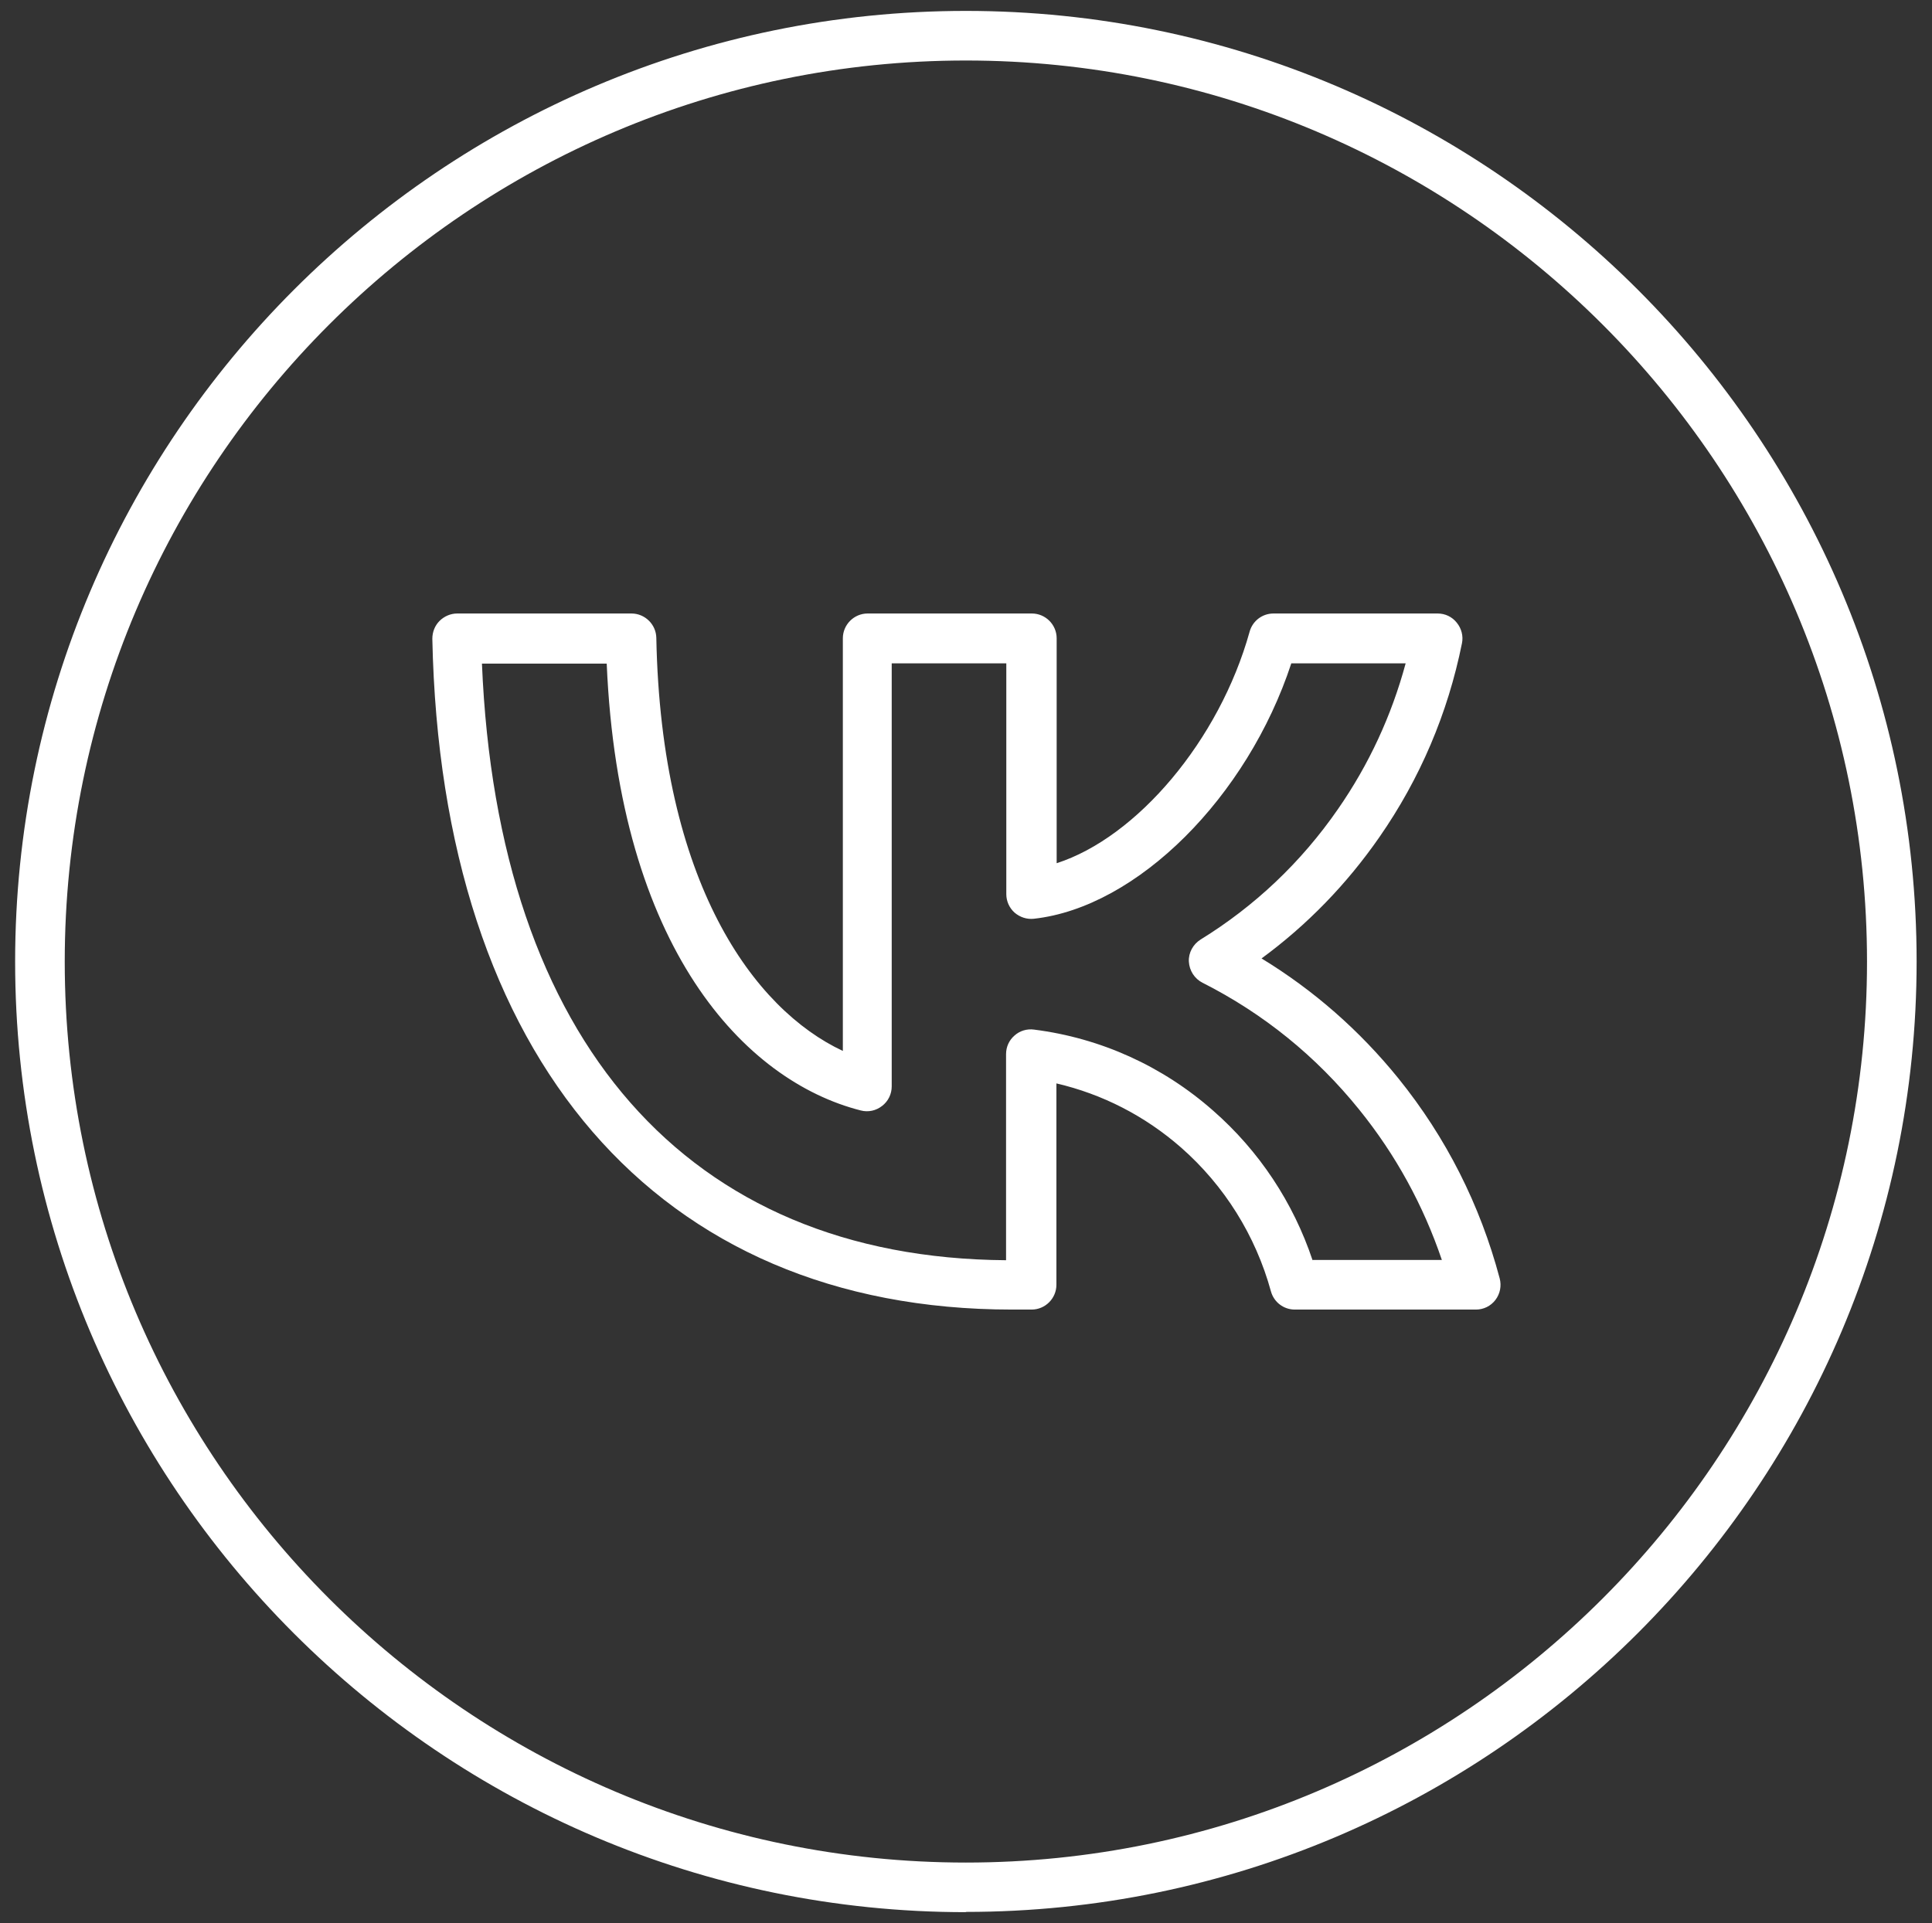
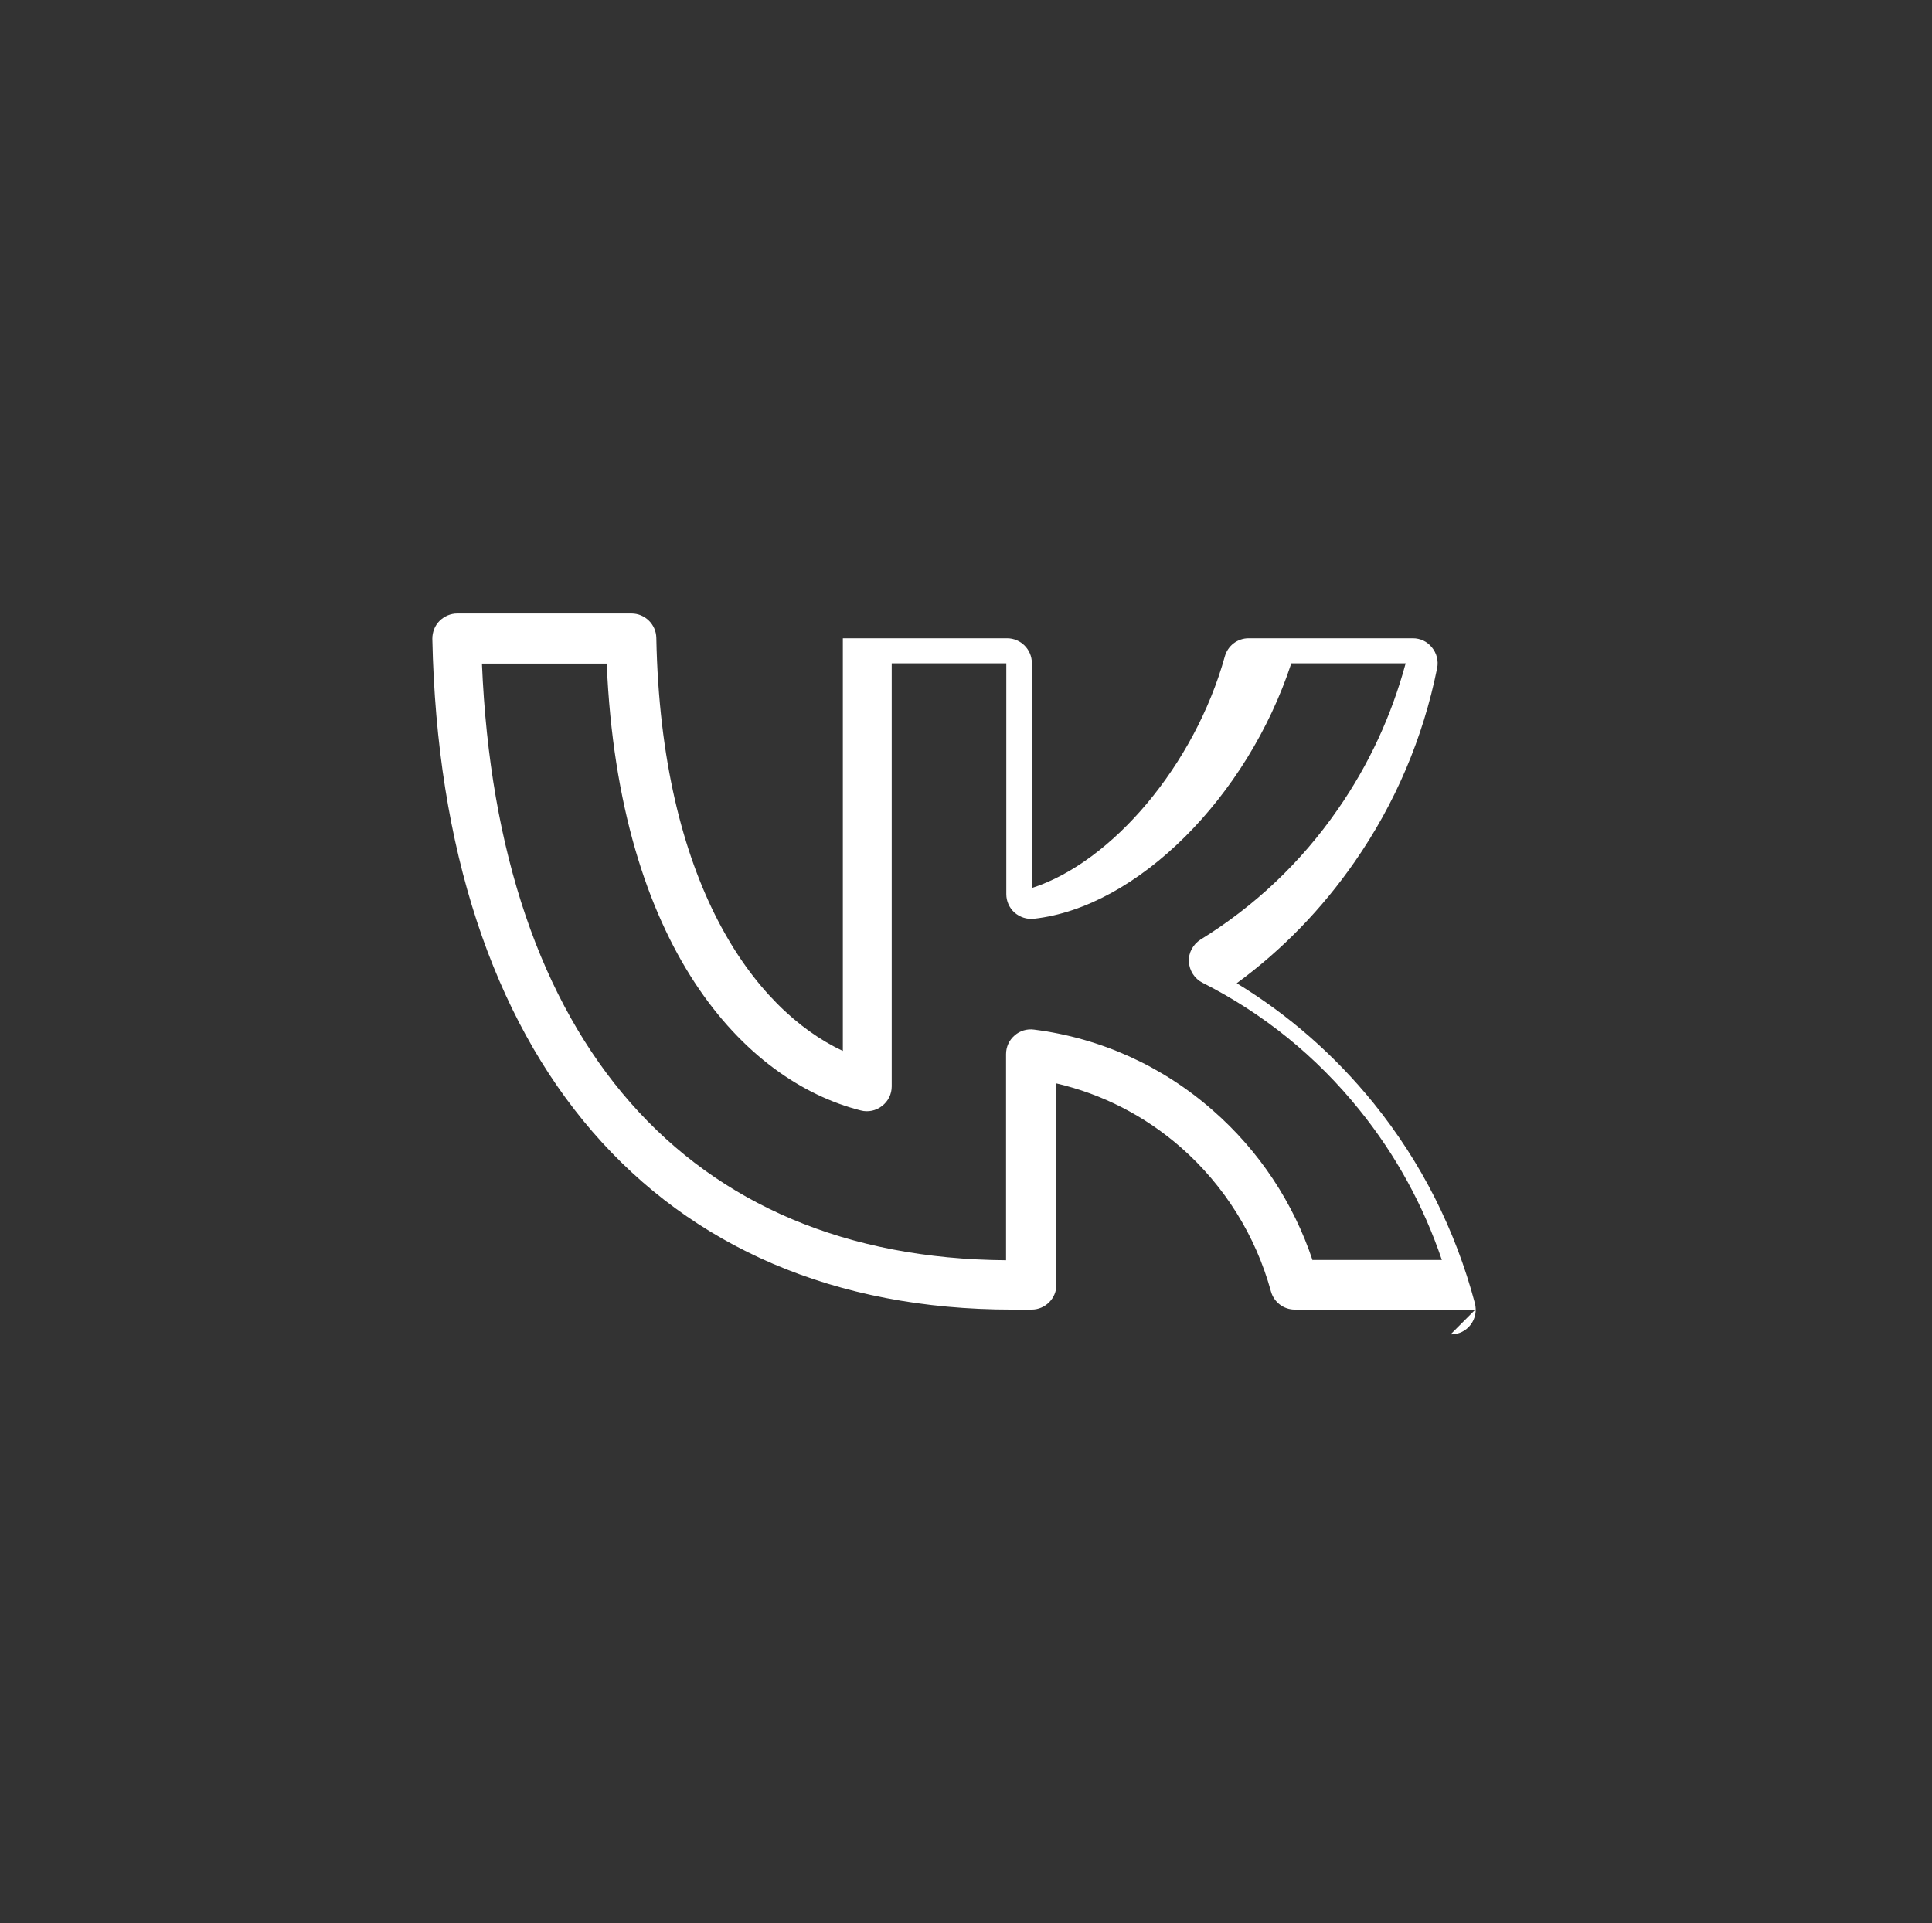
<svg xmlns="http://www.w3.org/2000/svg" version="1.1" viewBox="0 0 77.89 77.56">
  <rect x="0" y="0" width="77.89" height="77.56" fill="#333333" stroke="none" />
  <defs>
    <style> .cls-1 { fill: #fff; } </style>
  </defs>
  <g>
    <g id="_Слой_1" data-name="Слой_1">
      <g id="_Слой_1-2" data-name="_Слой_1">
        <g>
-           <path class="cls-1" d="M38.94,77.11C17.81,77.11.61,59.92.61,38.78S17.81.44,38.94.44s38.33,17.2,38.33,38.33-17.2,38.33-38.33,38.33h0ZM38.94,2.44C18.91,2.44,2.61,18.74,2.61,38.78s16.3,36.33,36.33,36.33,36.33-16.3,36.33-36.33S58.98,2.44,38.94,2.44Z" />
-           <path class="cls-1" d="M59.48,52.81h-7.28c-.45,0-.84-.3-.96-.73-.62-2.26-1.88-4.27-3.62-5.8-1.46-1.28-3.18-2.16-5.03-2.59v8.12c0,.55-.45,1-1,1h-.79c-14.29,0-23.02-10.11-23.37-27.05,0-.27.1-.53.29-.72s.45-.3.71-.3h7.03c.54,0,.99.44,1,.98.19,9.88,3.93,14.98,7.52,16.66v-16.64c0-.55.45-1,1-1h6.62c.55,0,1,.45,1,1v9.07c3.23-1.04,6.56-4.95,7.78-9.34.12-.43.51-.73.96-.73h6.62c.3,0,.58.13.77.37.19.23.27.54.21.83-.57,2.83-1.69,5.46-3.33,7.82-1.32,1.9-2.91,3.54-4.75,4.89,2.1,1.28,3.95,2.9,5.52,4.84,1.92,2.38,3.29,5.09,4.08,8.06.08.3.02.62-.17.87s-.48.39-.79.39h-.02ZM52.93,50.81h5.2c-.75-2.21-1.86-4.24-3.33-6.06-1.74-2.16-3.87-3.88-6.32-5.12-.32-.16-.53-.49-.55-.85-.02-.36.17-.7.47-.89,2.19-1.35,4.06-3.12,5.54-5.26,1.25-1.8,2.16-3.77,2.73-5.88h-4.61c-1.77,5.39-6.21,9.84-10.38,10.3-.28.03-.56-.06-.78-.25-.21-.19-.33-.46-.33-.74v-9.31h-4.62v17.06c0,.31-.14.6-.39.79-.24.19-.56.26-.86.18-4.68-1.19-9.75-6.55-10.24-18.02h-5.03c.63,15.23,8.29,23.97,21.13,24.06v-8.31c0-.29.12-.56.34-.75.21-.19.5-.28.79-.24,2.68.34,5.18,1.47,7.22,3.27,1.85,1.62,3.23,3.7,4.01,6.04v-.02Z" />
+           <path class="cls-1" d="M59.48,52.81h-7.28c-.45,0-.84-.3-.96-.73-.62-2.26-1.88-4.27-3.62-5.8-1.46-1.28-3.18-2.16-5.03-2.59v8.12c0,.55-.45,1-1,1h-.79c-14.29,0-23.02-10.11-23.37-27.05,0-.27.1-.53.29-.72s.45-.3.71-.3h7.03c.54,0,.99.44,1,.98.19,9.88,3.93,14.98,7.52,16.66v-16.64h6.62c.55,0,1,.45,1,1v9.07c3.23-1.04,6.56-4.95,7.78-9.34.12-.43.51-.73.96-.73h6.62c.3,0,.58.13.77.37.19.23.27.54.21.83-.57,2.83-1.69,5.46-3.33,7.82-1.32,1.9-2.91,3.54-4.75,4.89,2.1,1.28,3.95,2.9,5.52,4.84,1.92,2.38,3.29,5.09,4.08,8.06.08.3.02.62-.17.87s-.48.39-.79.39h-.02ZM52.93,50.81h5.2c-.75-2.21-1.86-4.24-3.33-6.06-1.74-2.16-3.87-3.88-6.32-5.12-.32-.16-.53-.49-.55-.85-.02-.36.17-.7.47-.89,2.19-1.35,4.06-3.12,5.54-5.26,1.25-1.8,2.16-3.77,2.73-5.88h-4.61c-1.77,5.39-6.21,9.84-10.38,10.3-.28.03-.56-.06-.78-.25-.21-.19-.33-.46-.33-.74v-9.31h-4.62v17.06c0,.31-.14.6-.39.79-.24.19-.56.26-.86.18-4.68-1.19-9.75-6.55-10.24-18.02h-5.03c.63,15.23,8.29,23.97,21.13,24.06v-8.31c0-.29.12-.56.34-.75.21-.19.5-.28.79-.24,2.68.34,5.18,1.47,7.22,3.27,1.85,1.62,3.23,3.7,4.01,6.04v-.02Z" />
        </g>
      </g>
    </g>
  </g>
</svg>